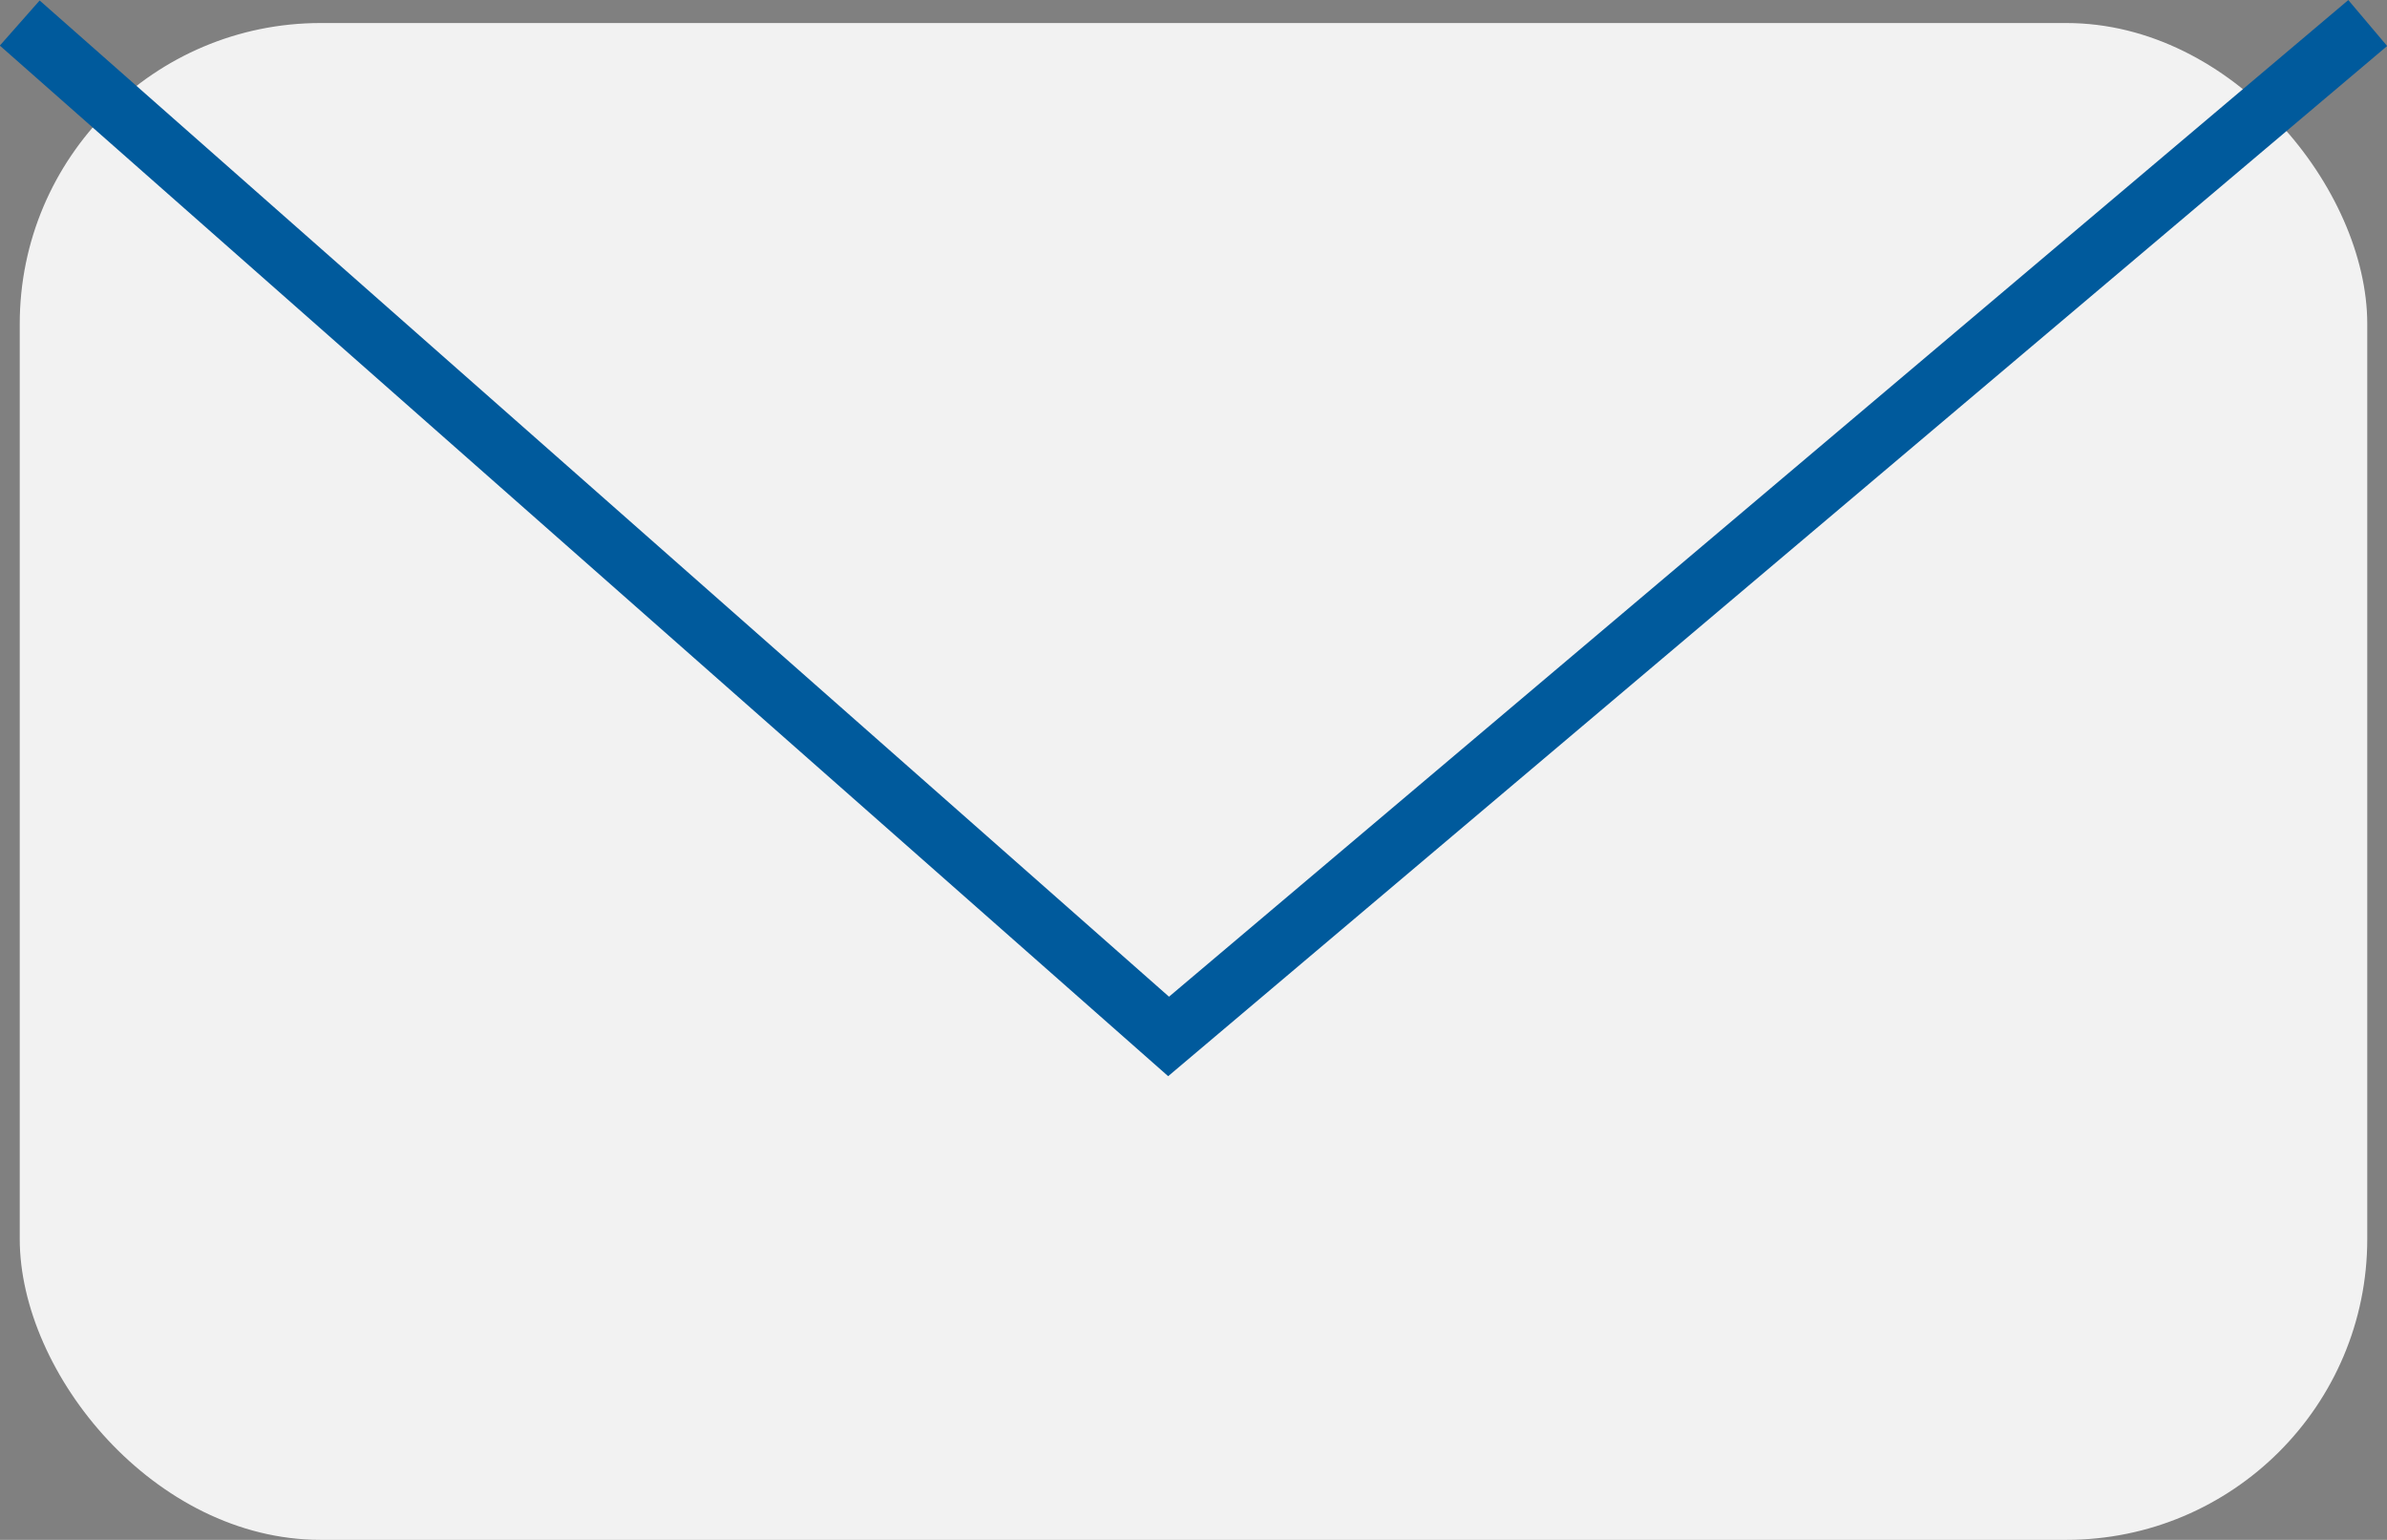
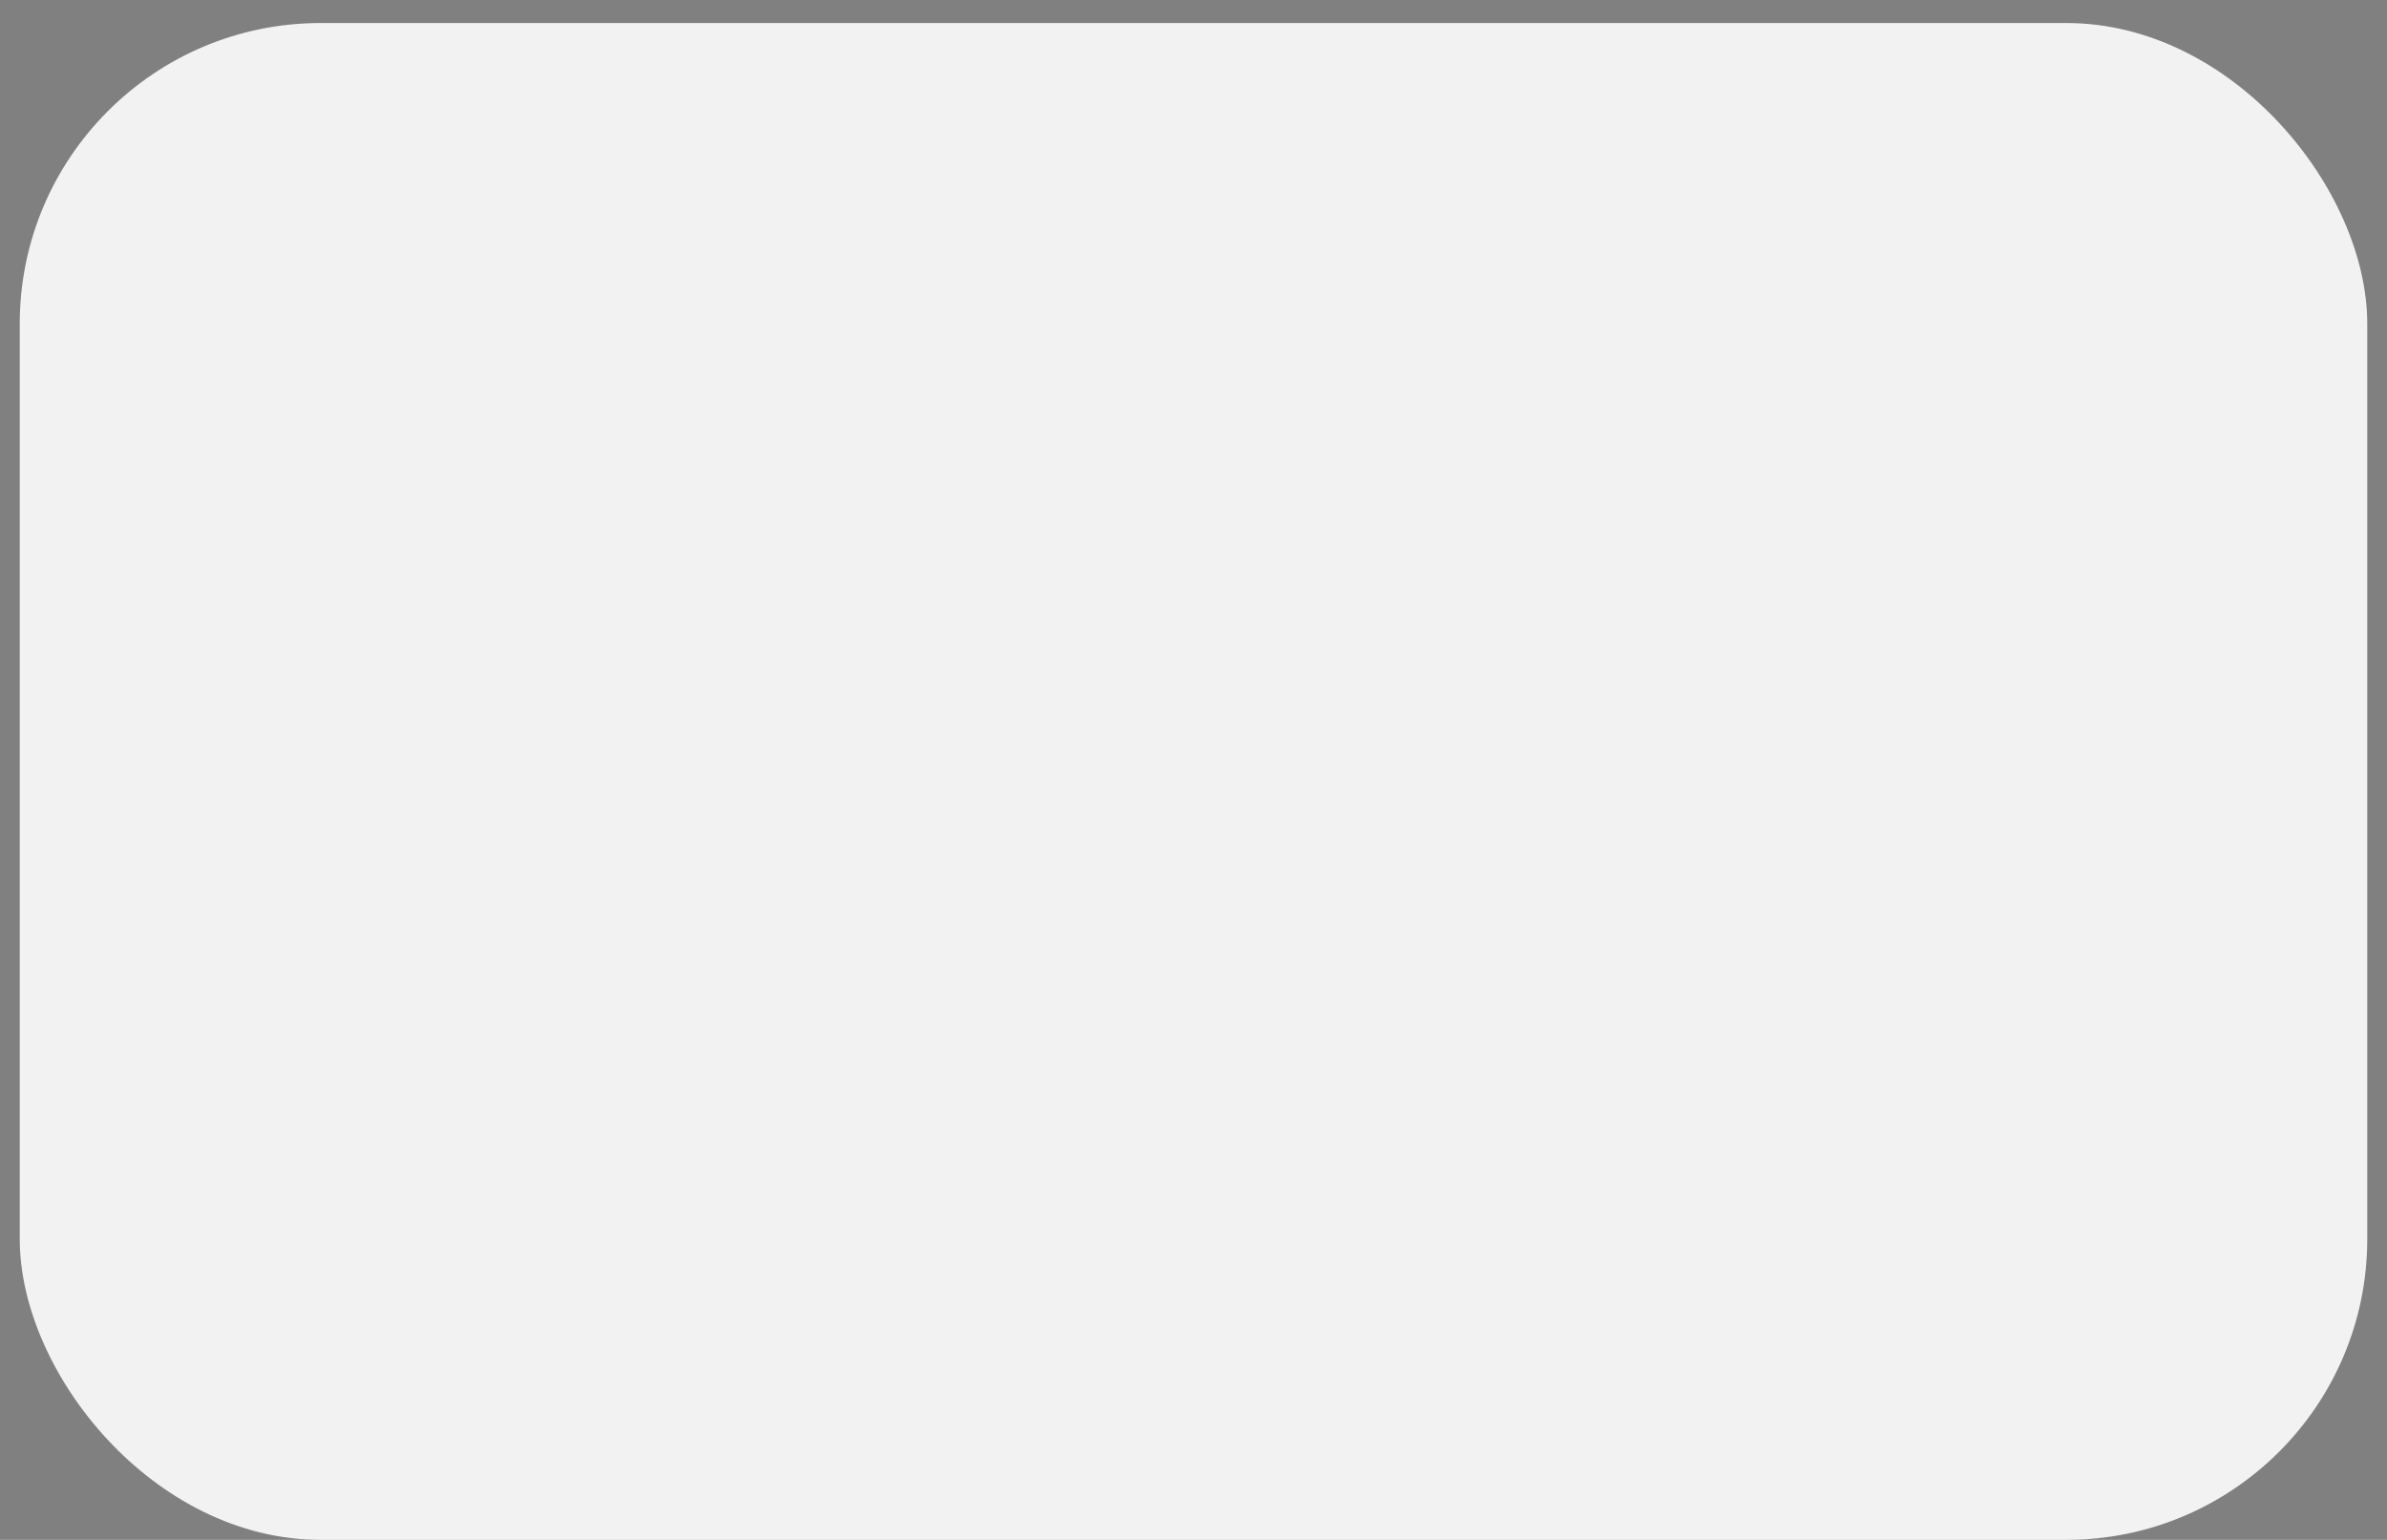
<svg xmlns="http://www.w3.org/2000/svg" viewBox="0 0 50.78 32.76">
  <rect x="0" y="0" width="50.78" height="32.76" fill="#808080" stroke="none" />
  <defs>
    <style>.cls-1{fill:#f2f2f2;}.cls-2{fill:none;stroke:#005a9c;stroke-miterlimit:10;stroke-width:1.28px;}</style>
  </defs>
  <title>资源 2</title>
  <g id="图层_2" data-name="图层 2">
    <g id="Design">
      <rect class="cls-1" x="0.42" y="0.49" width="49.94" height="32.27" rx="6.4" />
-       <polyline class="cls-2" points="0.42 0.49 24.86 22.05 50.37 0.49" />
    </g>
  </g>
</svg>